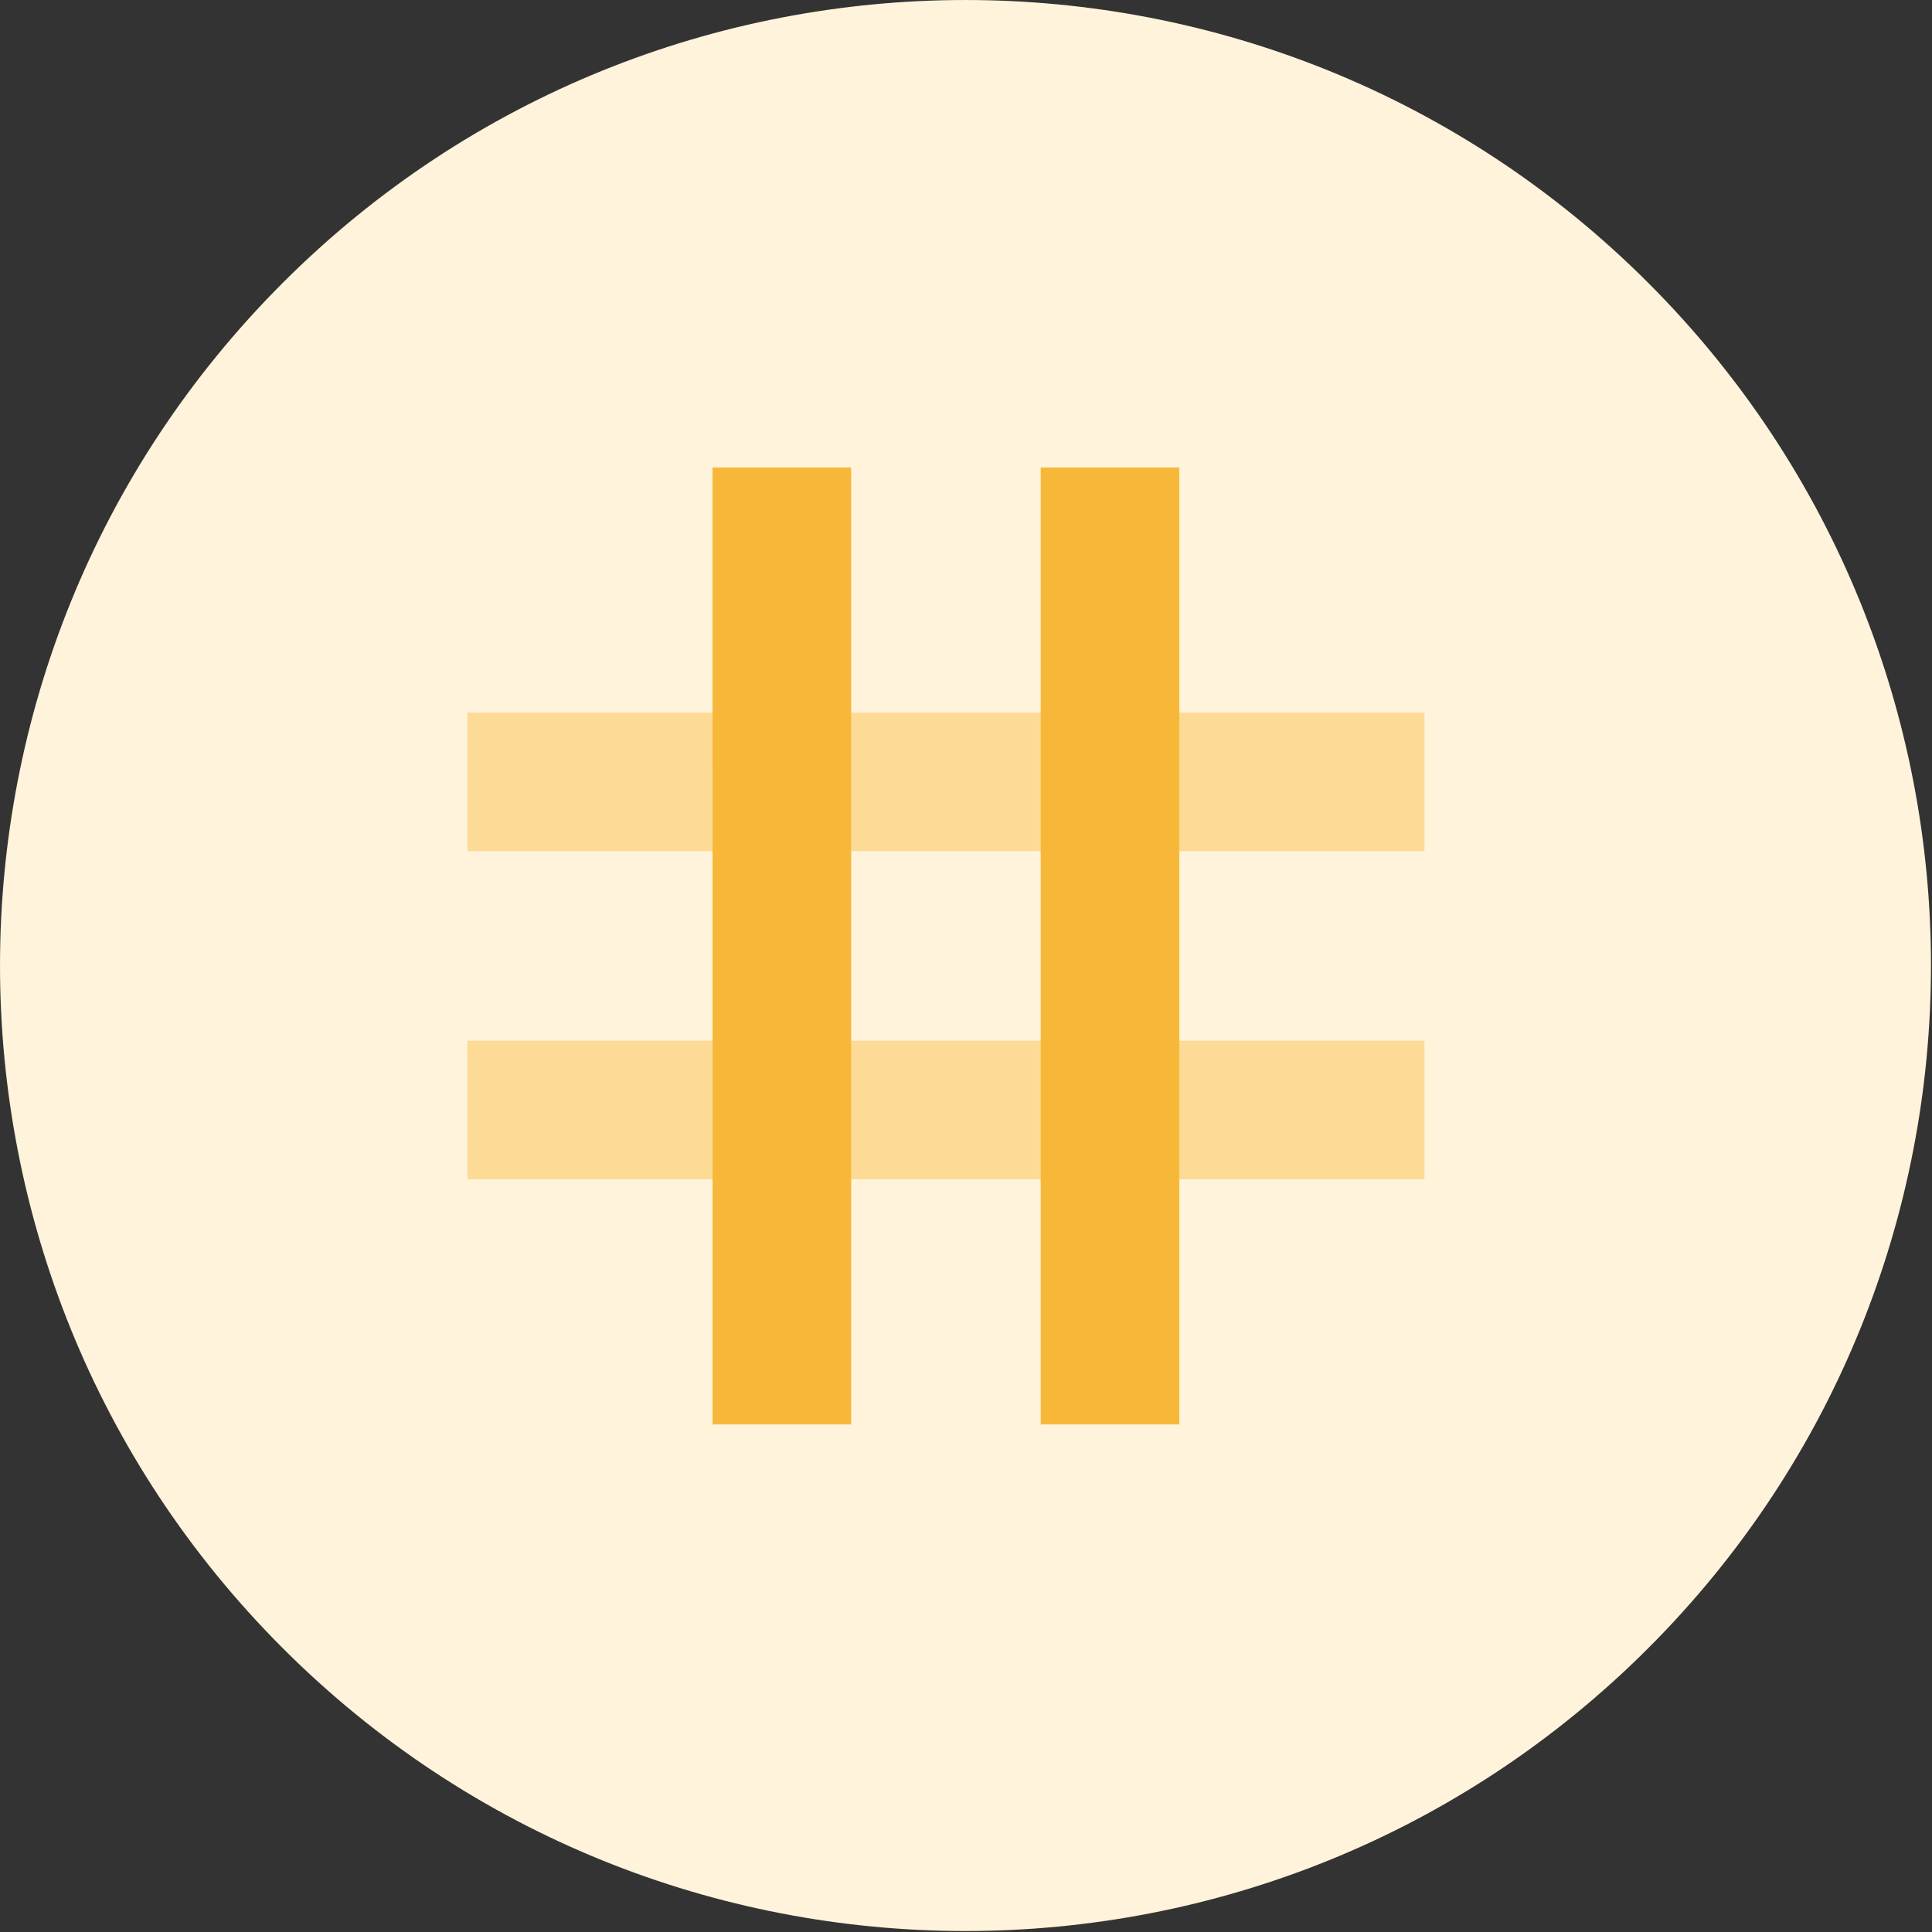
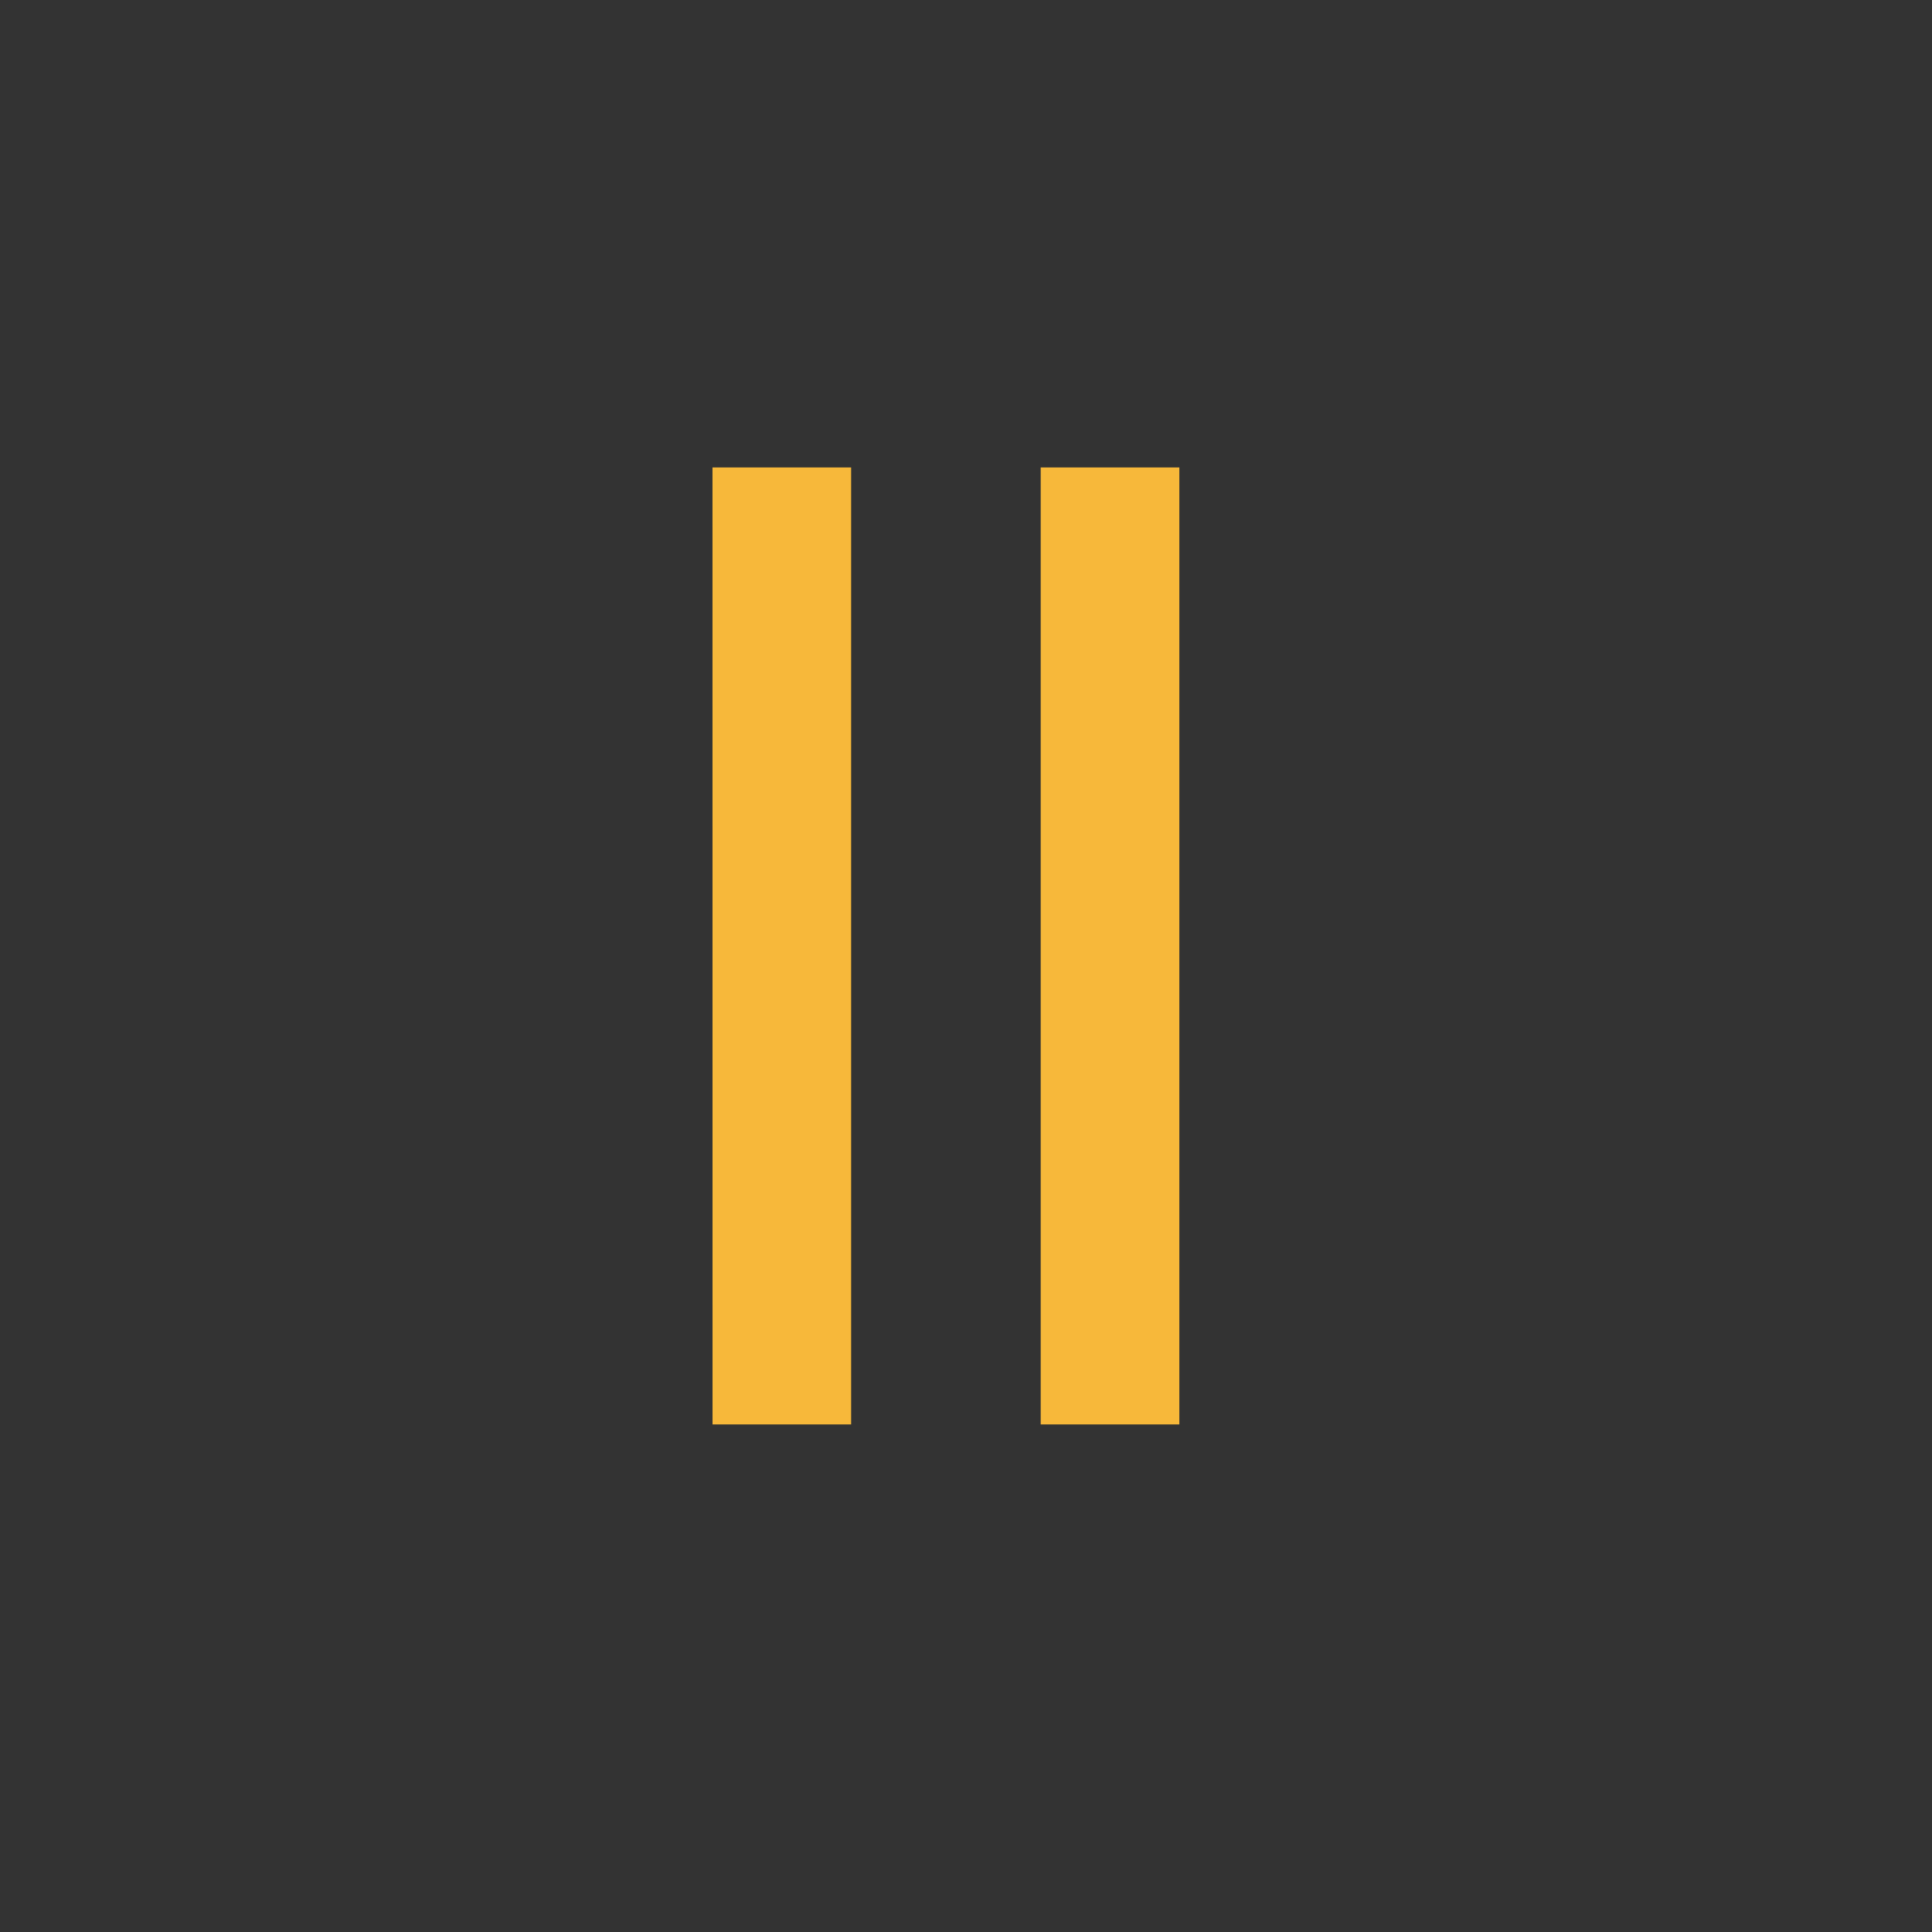
<svg xmlns="http://www.w3.org/2000/svg" width="42" height="42" viewBox="0 0 42 42">
  <rect x="0" y="0" width="42" height="42" fill="#333333" stroke="none" />
  <g fill="none" fill-rule="evenodd">
-     <path fill="#FFF3DB" d="M6.148 6.148c8.197-8.197 21.486-8.197 29.682 0 8.197 8.197 8.197 21.486 0 29.683-8.196 8.197-21.485 8.197-29.682 0s-8.197-21.486 0-29.683" />
-     <path fill="#FDDB96" d="M10.161 18.504h20.805v-3.013H10.16zm0 7.134h20.805v-3.014H10.16z" />
    <path fill="#F7B83A" d="M22.624 30.966h3.014V10.162h-3.014zm-7.134 0h3.013V10.162h-3.014z" />
  </g>
</svg>